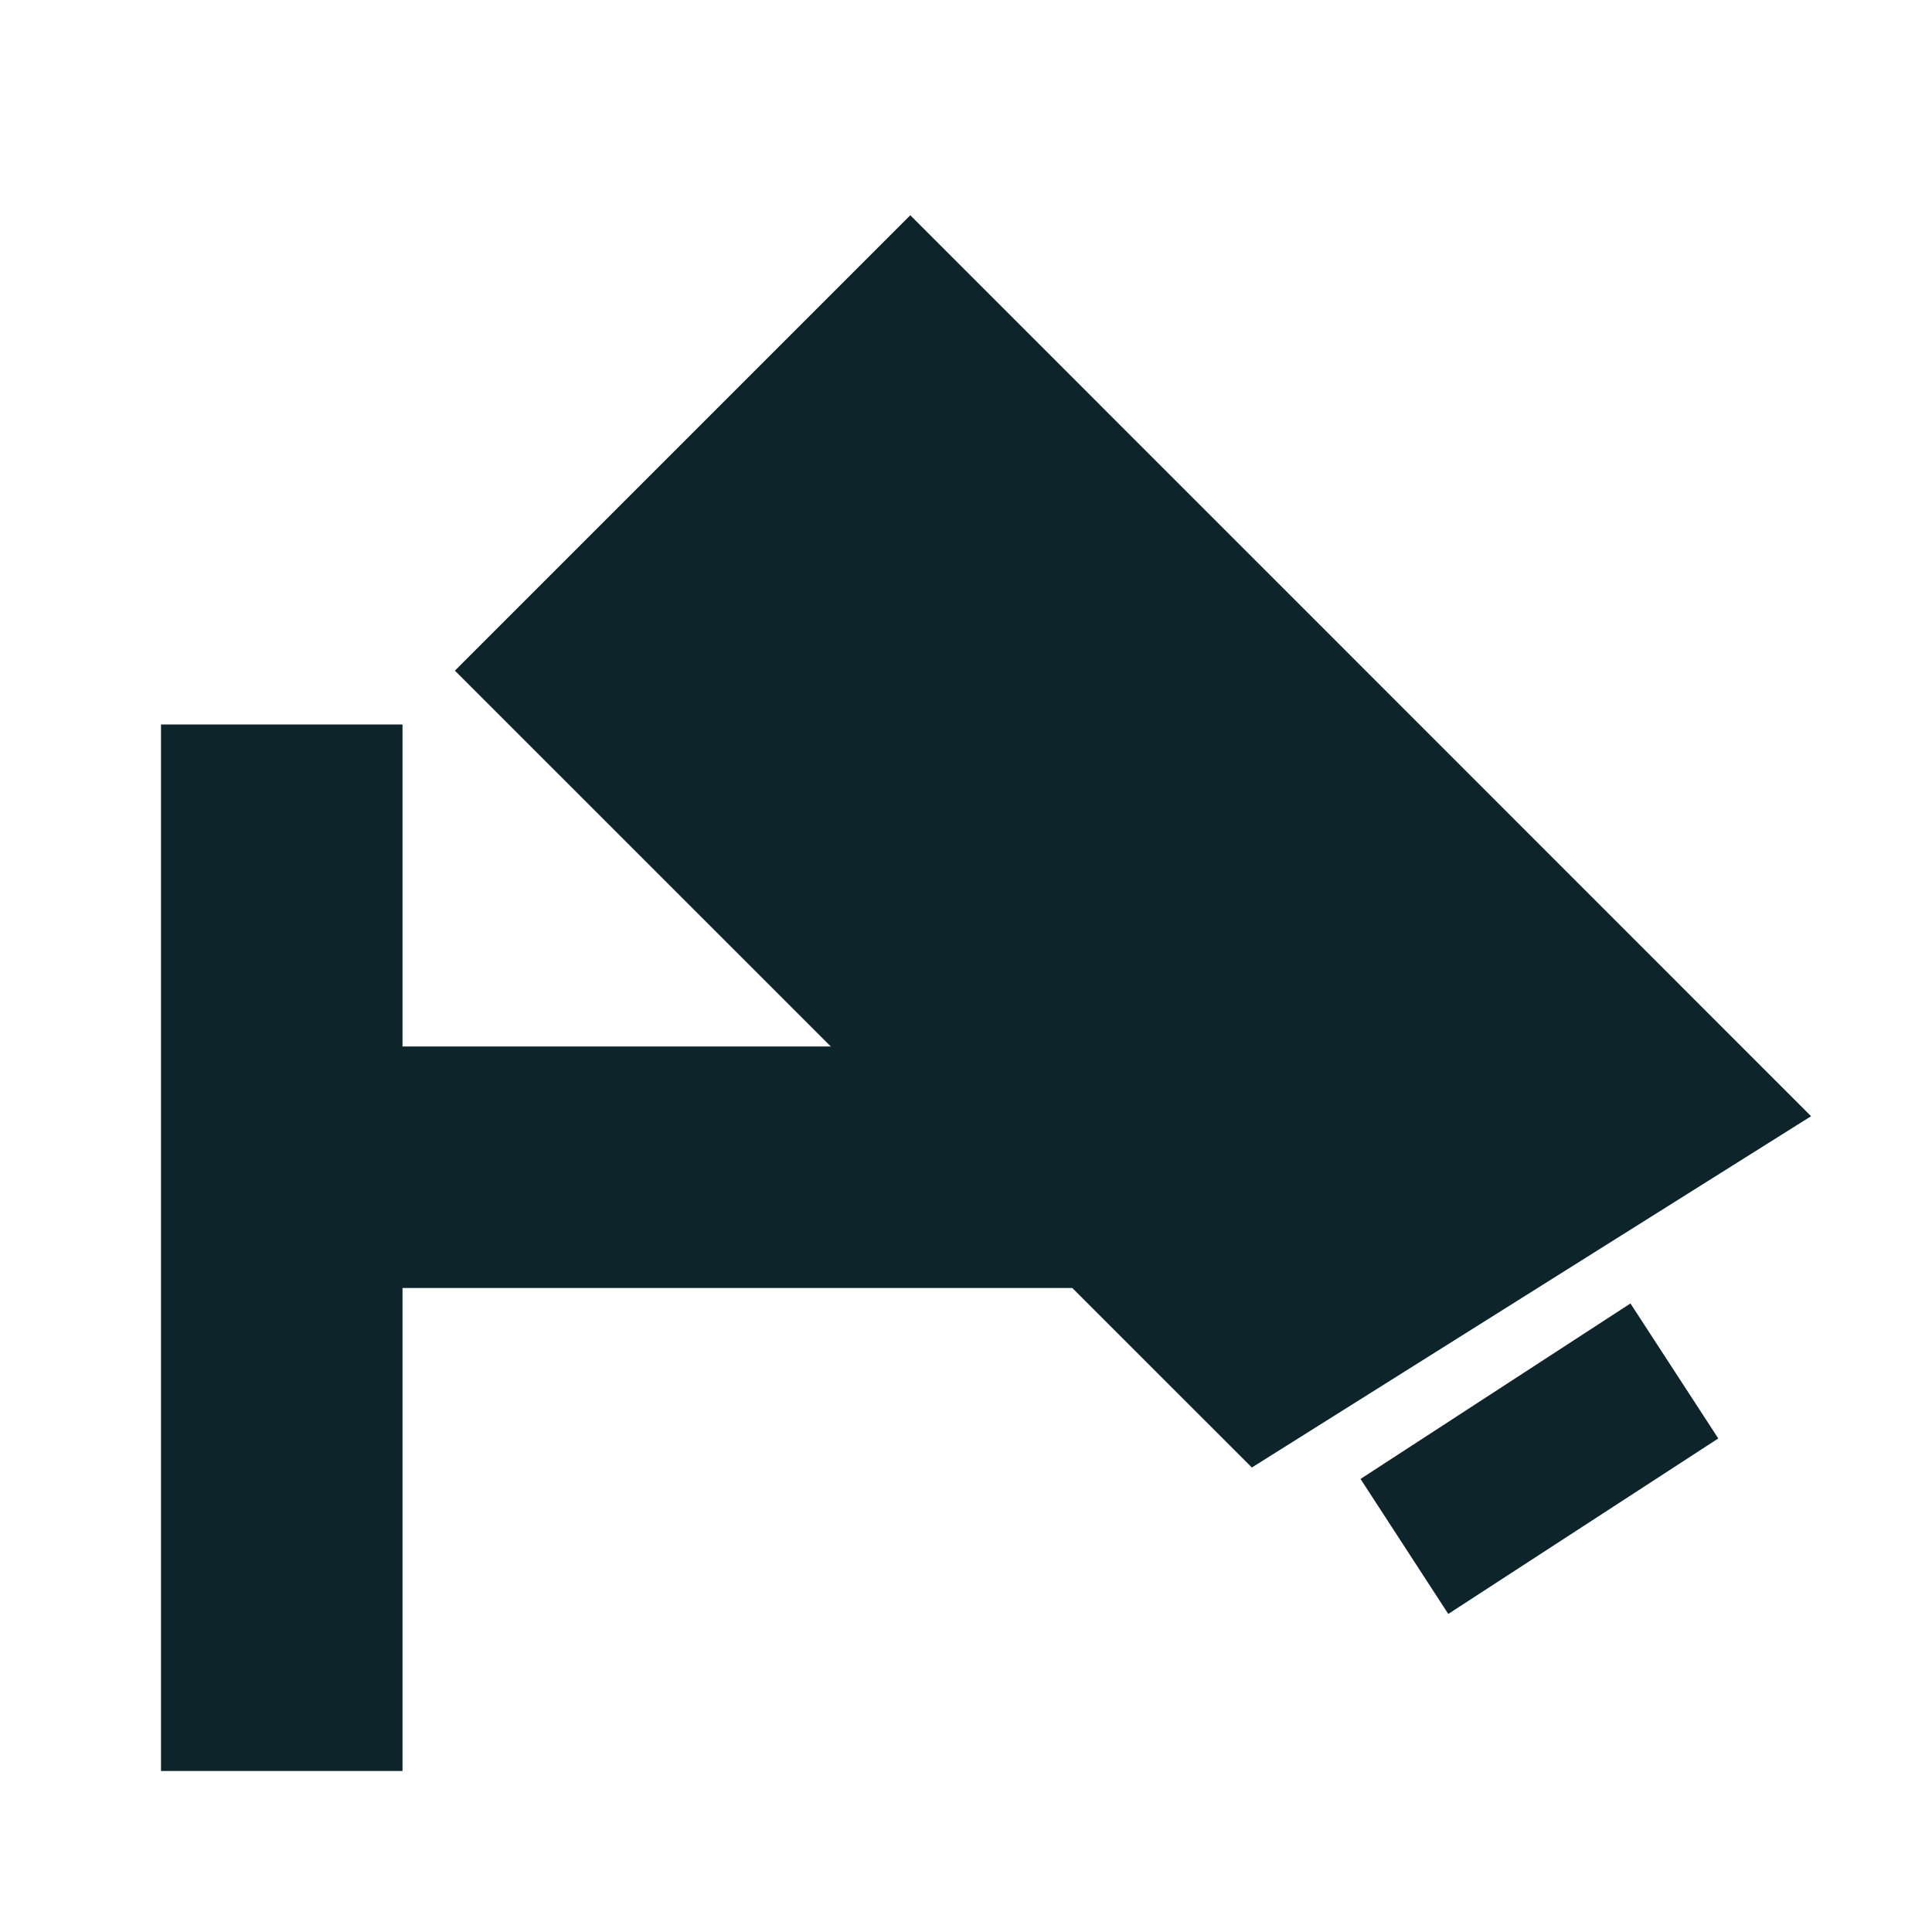
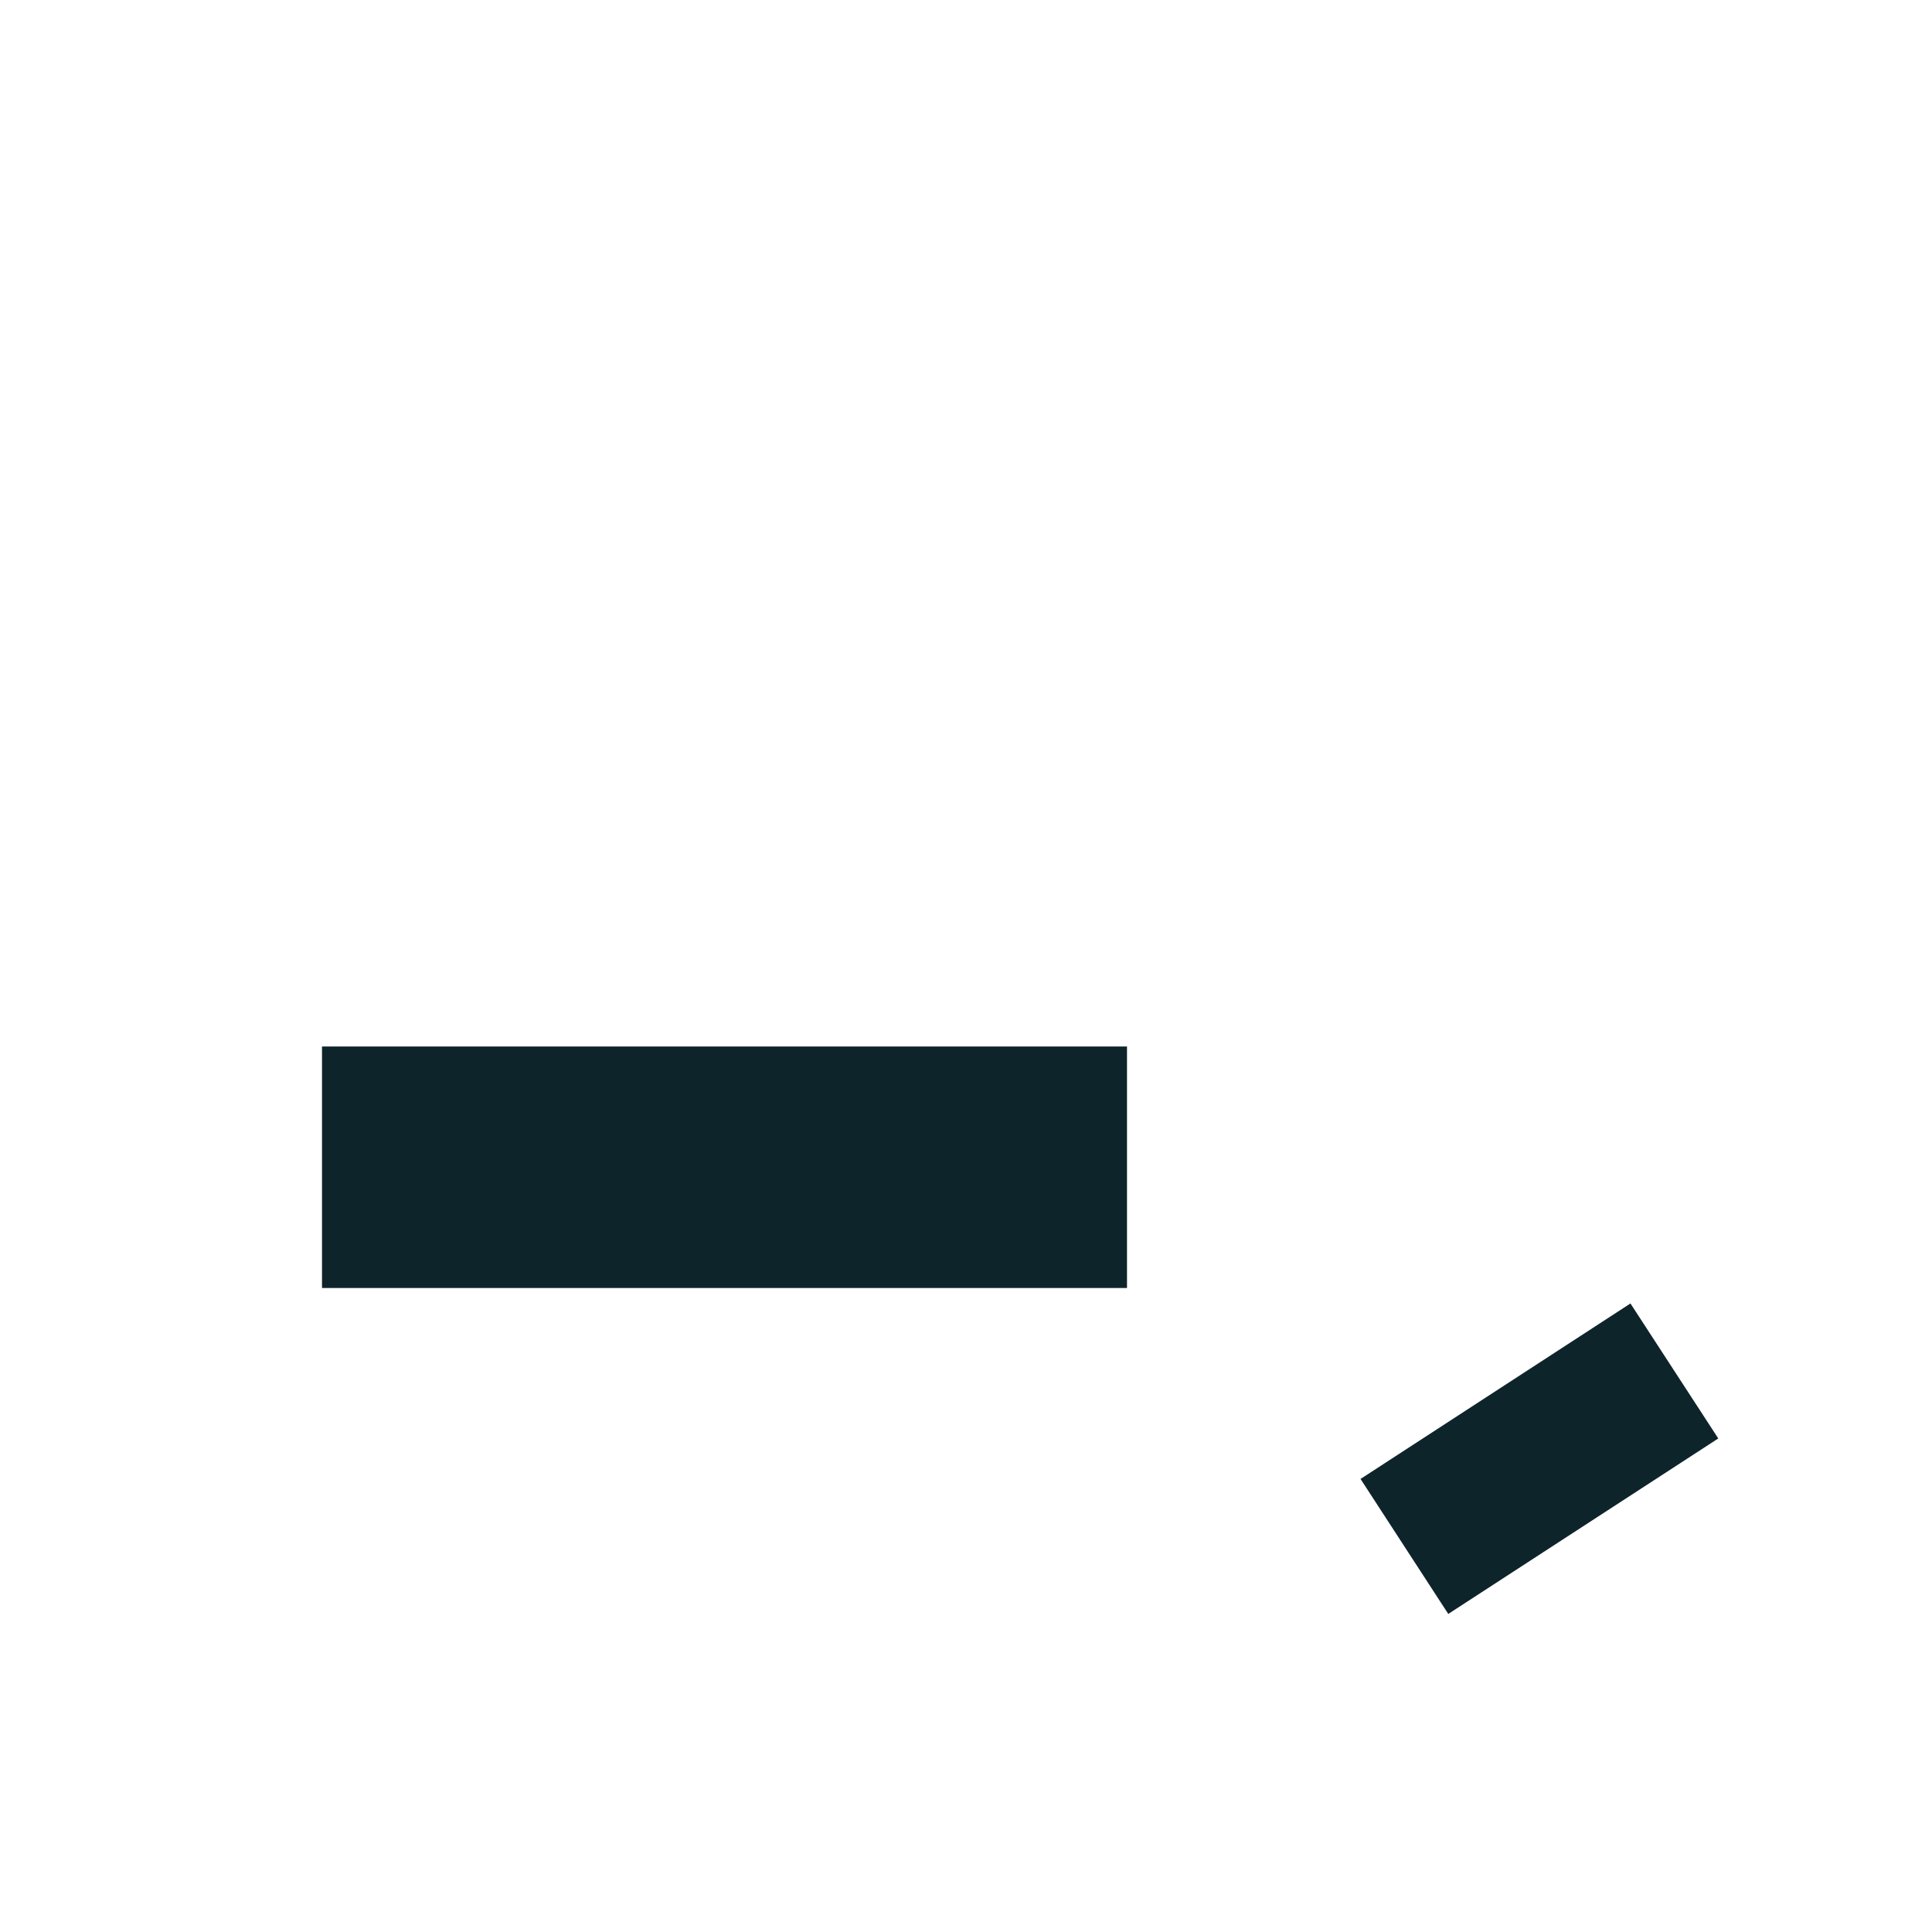
<svg xmlns="http://www.w3.org/2000/svg" width="24" height="24" viewBox="0 0 24 24" fill="none">
-   <path d="M2 9H5V22H2V9Z" fill="#0E242B" />
  <path d="M4 16L4 13H14V16L4 16Z" fill="#0E242B" />
-   <path d="M15.551 18.23L5.651 8.331L11.308 2.674L22.498 13.866L15.551 18.23Z" fill="#0E242B" />
  <path d="M17.991 20.049L16.901 18.372L20.254 16.192L21.345 17.869L17.991 20.049Z" fill="#0E242B" />
</svg>